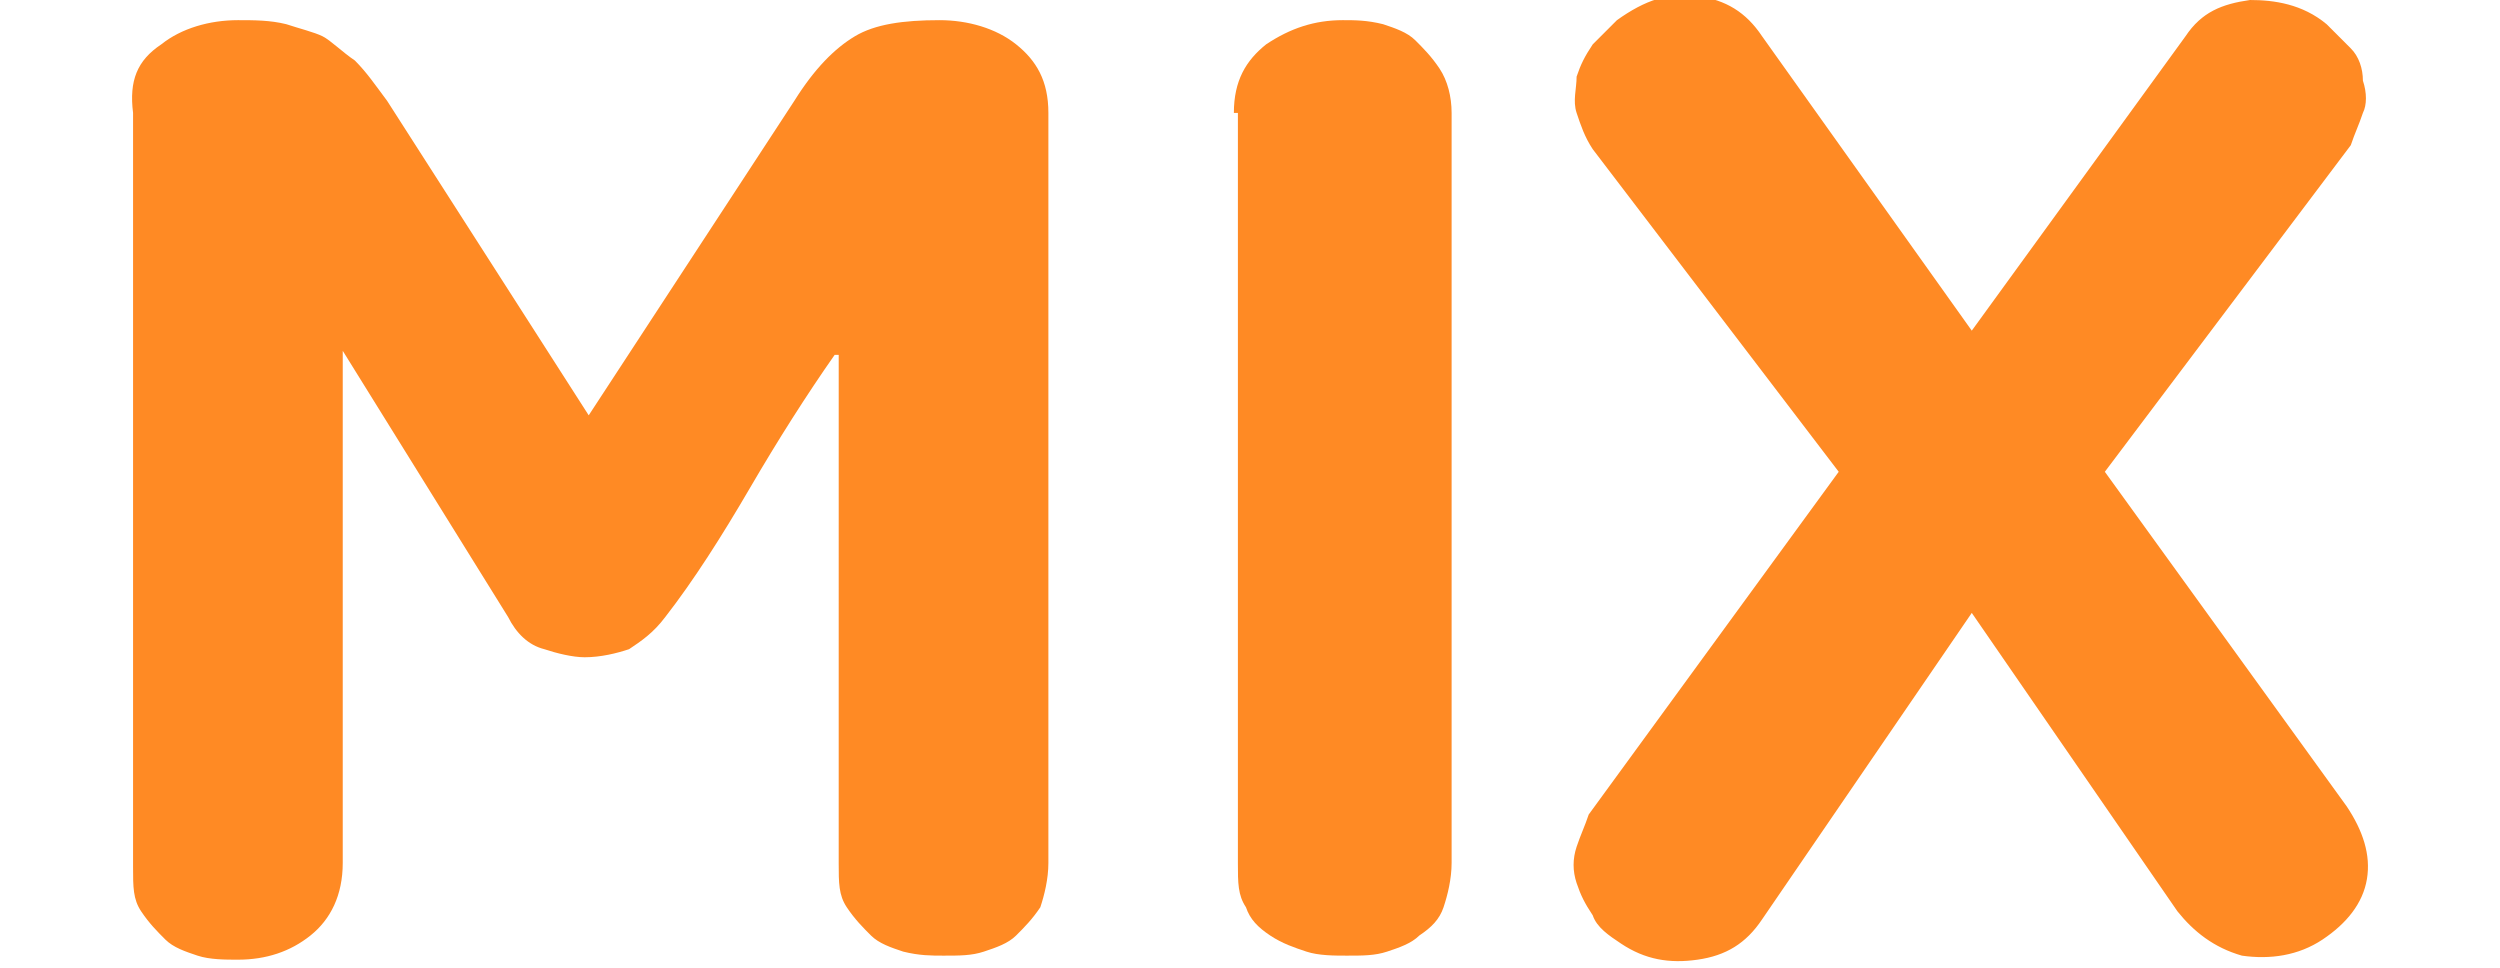
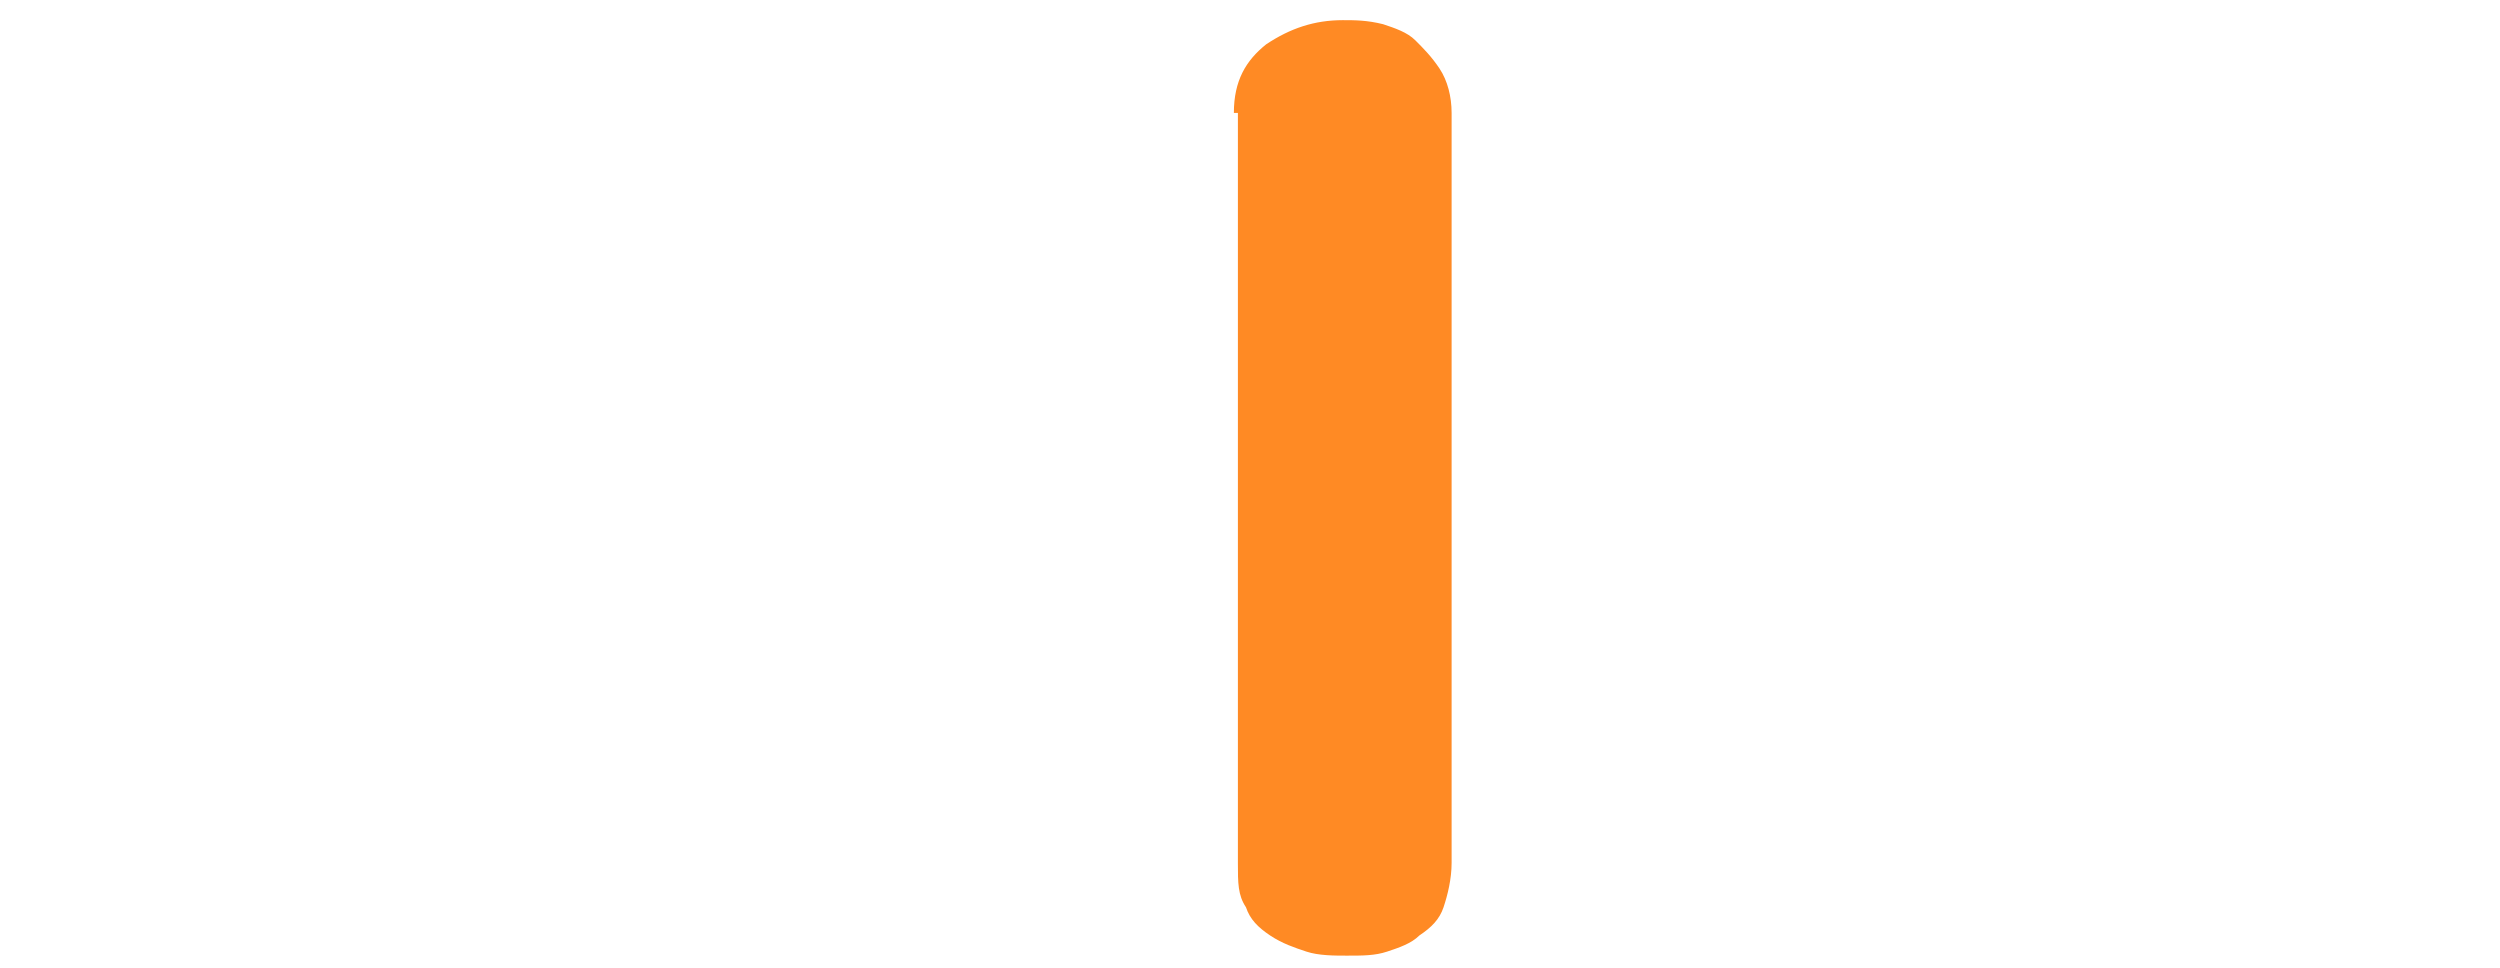
<svg xmlns="http://www.w3.org/2000/svg" version="1.1" width="62" height="24" id="레이어_1" x="0px" y="0px" viewBox="0 0 62 24" style="enable-background:new 0 0 62 24;" xml:space="preserve">
  <style type="text/css">
	.st0{fill:#FF8A24;}
</style>
  <g>
    <g>
-       <path class="st0" d="M20.7,8.8c-0.7,1-1.4,2.1-2.1,3.3c-0.7,1.2-1.4,2.3-2.1,3.2c-0.3,0.4-0.6,0.6-0.9,0.8    c-0.3,0.1-0.7,0.2-1.1,0.2c-0.3,0-0.7-0.1-1-0.2c-0.4-0.1-0.7-0.4-0.9-0.8L8.5,8.7v12.7c0,0.8-0.3,1.4-0.8,1.8    c-0.5,0.4-1.1,0.6-1.8,0.6c-0.3,0-0.7,0-1-0.1c-0.3-0.1-0.6-0.2-0.8-0.4c-0.2-0.2-0.4-0.4-0.6-0.7c-0.2-0.3-0.2-0.6-0.2-1.1V2.8    C3.2,2,3.4,1.5,4,1.1c0.5-0.4,1.2-0.6,1.9-0.6c0.4,0,0.8,0,1.2,0.1c0.3,0.1,0.7,0.2,0.9,0.3C8.2,1,8.5,1.3,8.8,1.5    c0.3,0.3,0.5,0.6,0.8,1l5,7.8l5.1-7.8c0.5-0.8,1-1.3,1.5-1.6c0.5-0.3,1.2-0.4,2.1-0.4c0.7,0,1.4,0.2,1.9,0.6C25.7,1.5,26,2,26,2.8    v18.6c0,0.4-0.1,0.8-0.2,1.1c-0.2,0.3-0.4,0.5-0.6,0.7c-0.2,0.2-0.5,0.3-0.8,0.4c-0.3,0.1-0.6,0.1-1,0.1c-0.3,0-0.6,0-1-0.1    c-0.3-0.1-0.6-0.2-0.8-0.4c-0.2-0.2-0.4-0.4-0.6-0.7c-0.2-0.3-0.2-0.6-0.2-1.1V8.8z" />
      <path class="st0" d="M30.6,2.8c0-0.8,0.3-1.3,0.8-1.7c0.6-0.4,1.2-0.6,1.9-0.6c0.3,0,0.6,0,1,0.1c0.3,0.1,0.6,0.2,0.8,0.4    c0.2,0.2,0.4,0.4,0.6,0.7C35.9,2,36,2.4,36,2.8v18.6c0,0.4-0.1,0.8-0.2,1.1c-0.1,0.3-0.3,0.5-0.6,0.7c-0.2,0.2-0.5,0.3-0.8,0.4    c-0.3,0.1-0.6,0.1-1,0.1c-0.3,0-0.7,0-1-0.1c-0.3-0.1-0.6-0.2-0.9-0.4c-0.3-0.2-0.5-0.4-0.6-0.7c-0.2-0.3-0.2-0.6-0.2-1.1V2.8z" />
-       <path class="st0" d="M48.9,15.2l-5.2,7.6c-0.4,0.6-0.9,0.9-1.6,1c-0.7,0.1-1.3,0-1.9-0.4c-0.3-0.2-0.6-0.4-0.7-0.7    c-0.2-0.3-0.3-0.5-0.4-0.8c-0.1-0.3-0.1-0.6,0-0.9c0.1-0.3,0.2-0.5,0.3-0.8l6.2-8.5l-6.1-8c-0.2-0.3-0.3-0.6-0.4-0.9    c-0.1-0.3,0-0.6,0-0.9c0.1-0.3,0.2-0.5,0.4-0.8c0.2-0.2,0.4-0.4,0.6-0.6c0.7-0.5,1.3-0.7,2-0.6s1.2,0.4,1.6,1l5.2,7.3l5.3-7.3    c0.4-0.6,0.9-0.8,1.6-0.9c0.6,0,1.3,0.1,1.9,0.6c0.2,0.2,0.4,0.4,0.6,0.6c0.2,0.2,0.3,0.5,0.3,0.8c0.1,0.3,0.1,0.6,0,0.8    c-0.1,0.3-0.2,0.5-0.3,0.8l-6.1,8.1l6,8.3c0.4,0.6,0.6,1.2,0.5,1.8c-0.1,0.6-0.5,1.1-1.1,1.5c-0.6,0.4-1.3,0.5-2,0.4    c-0.7-0.2-1.2-0.6-1.6-1.1L48.9,15.2z" />
    </g>
  </g>
</svg>